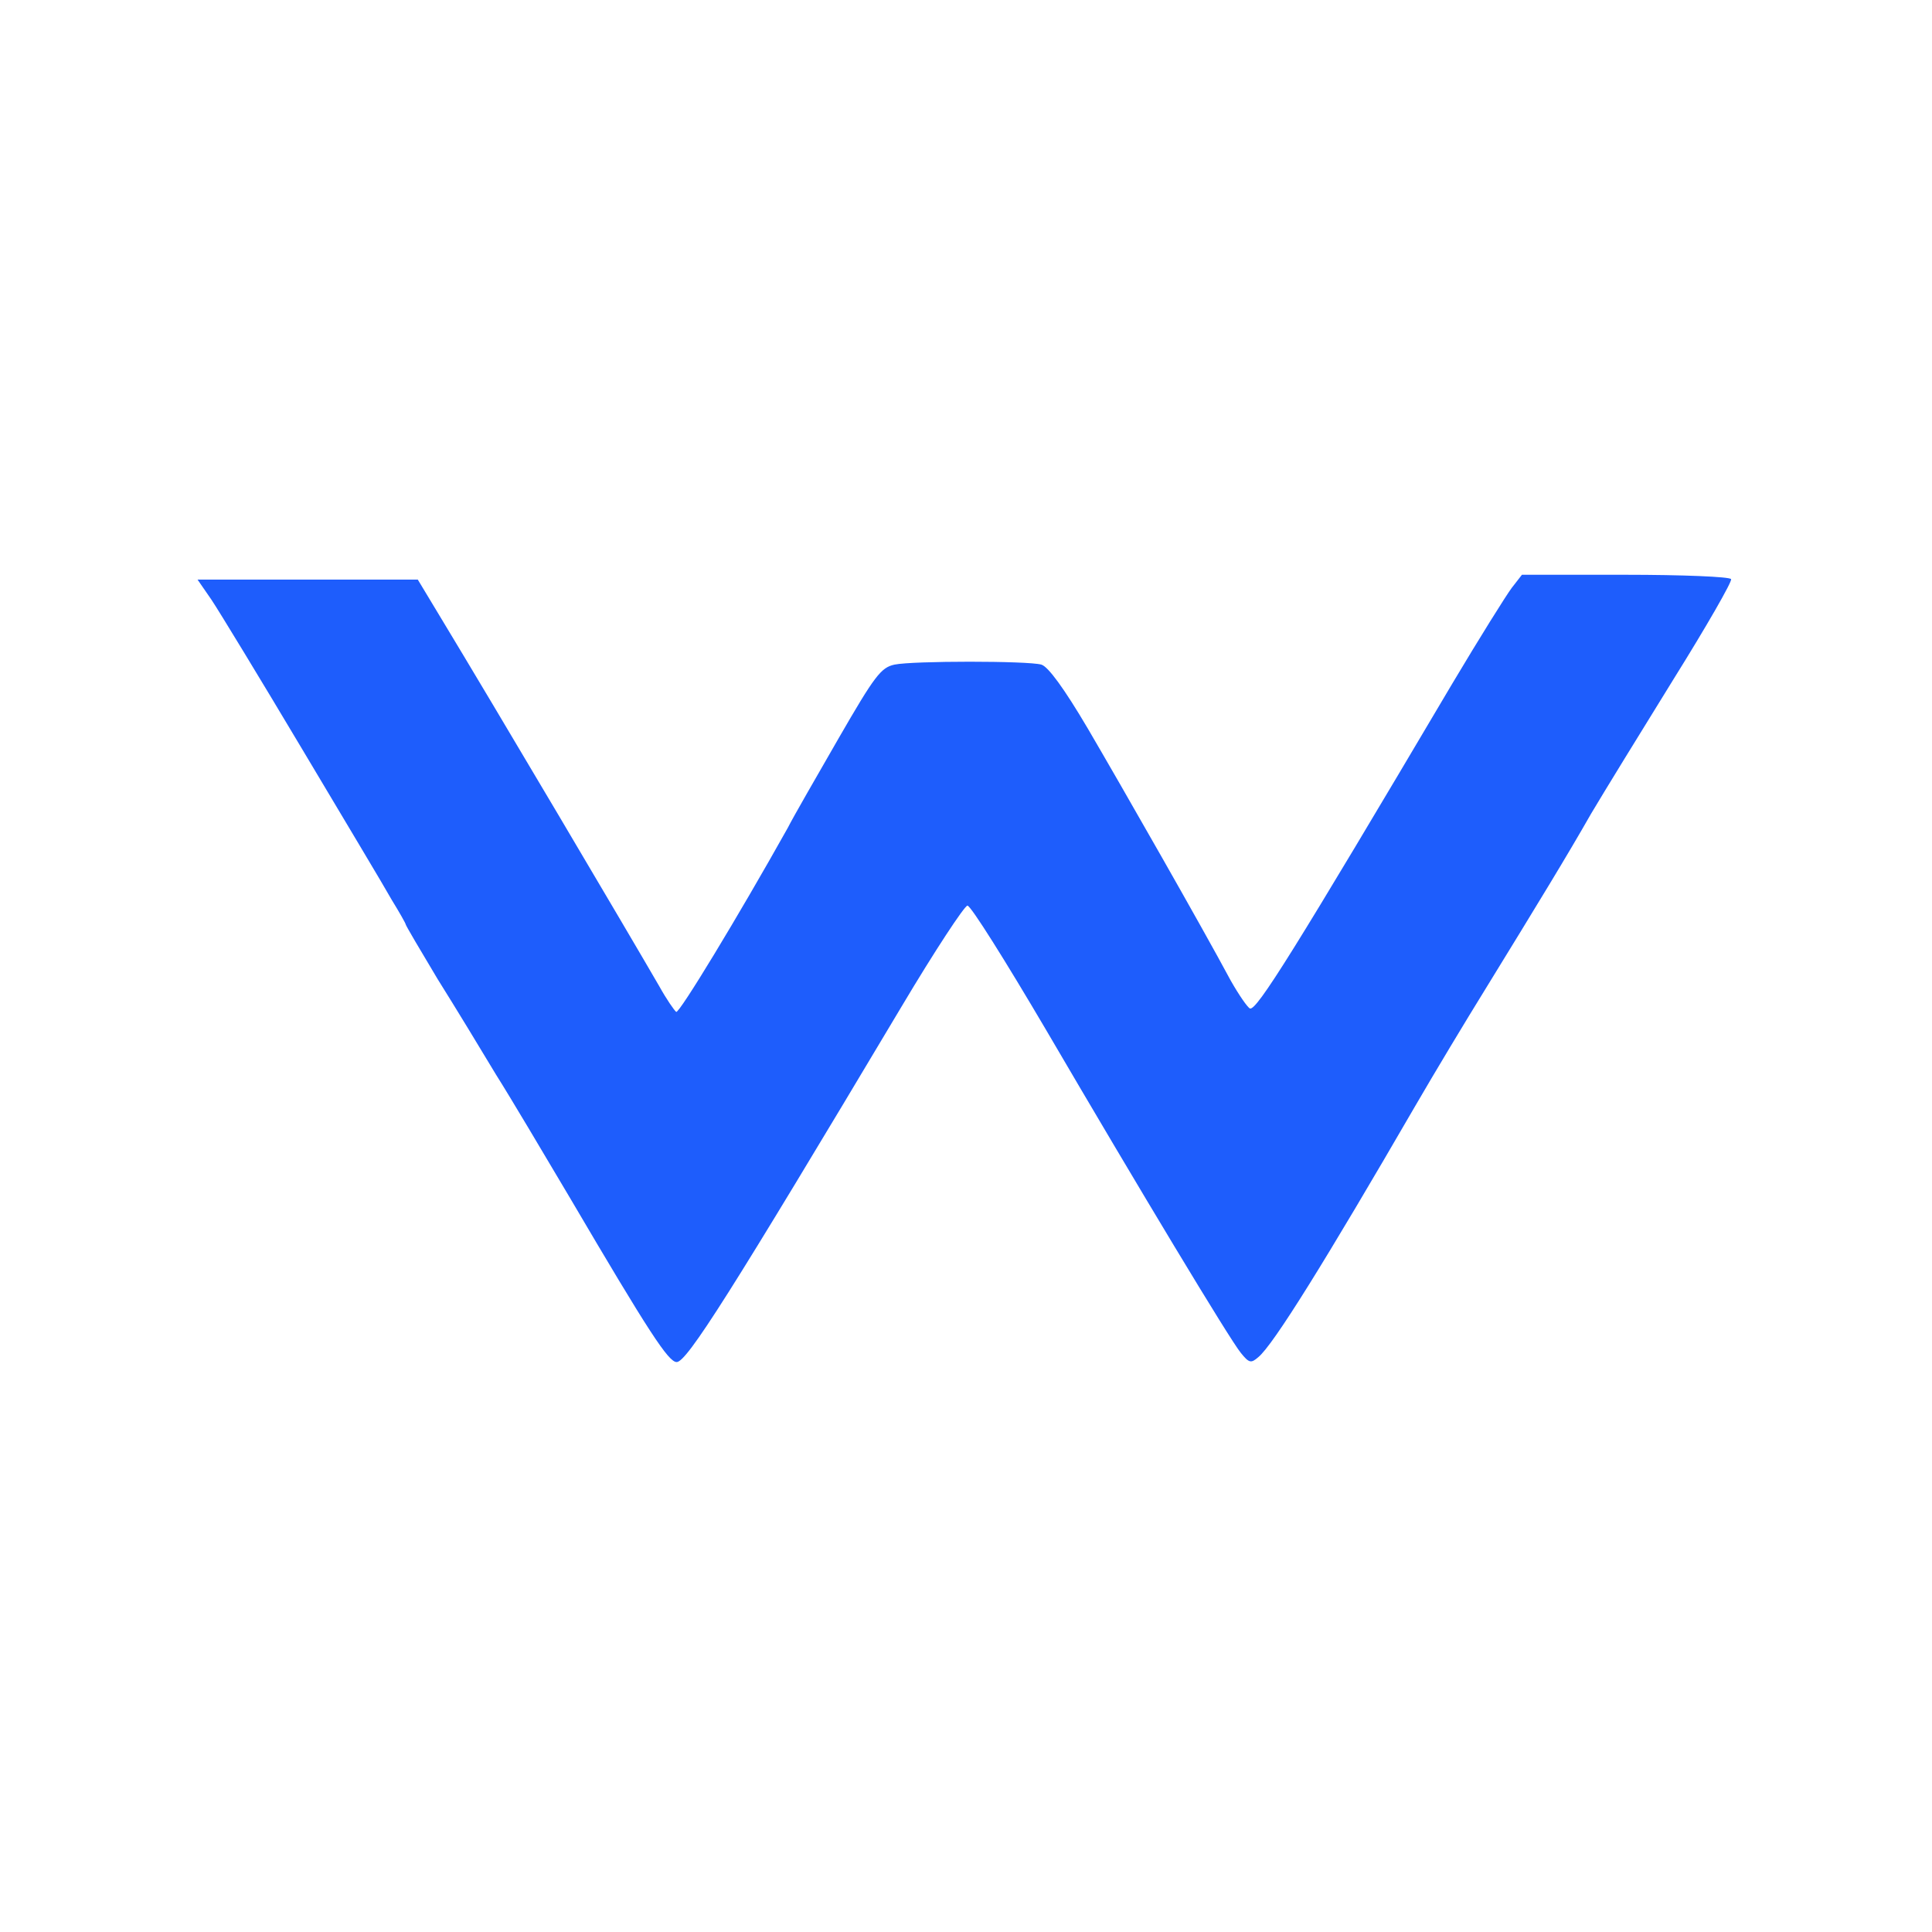
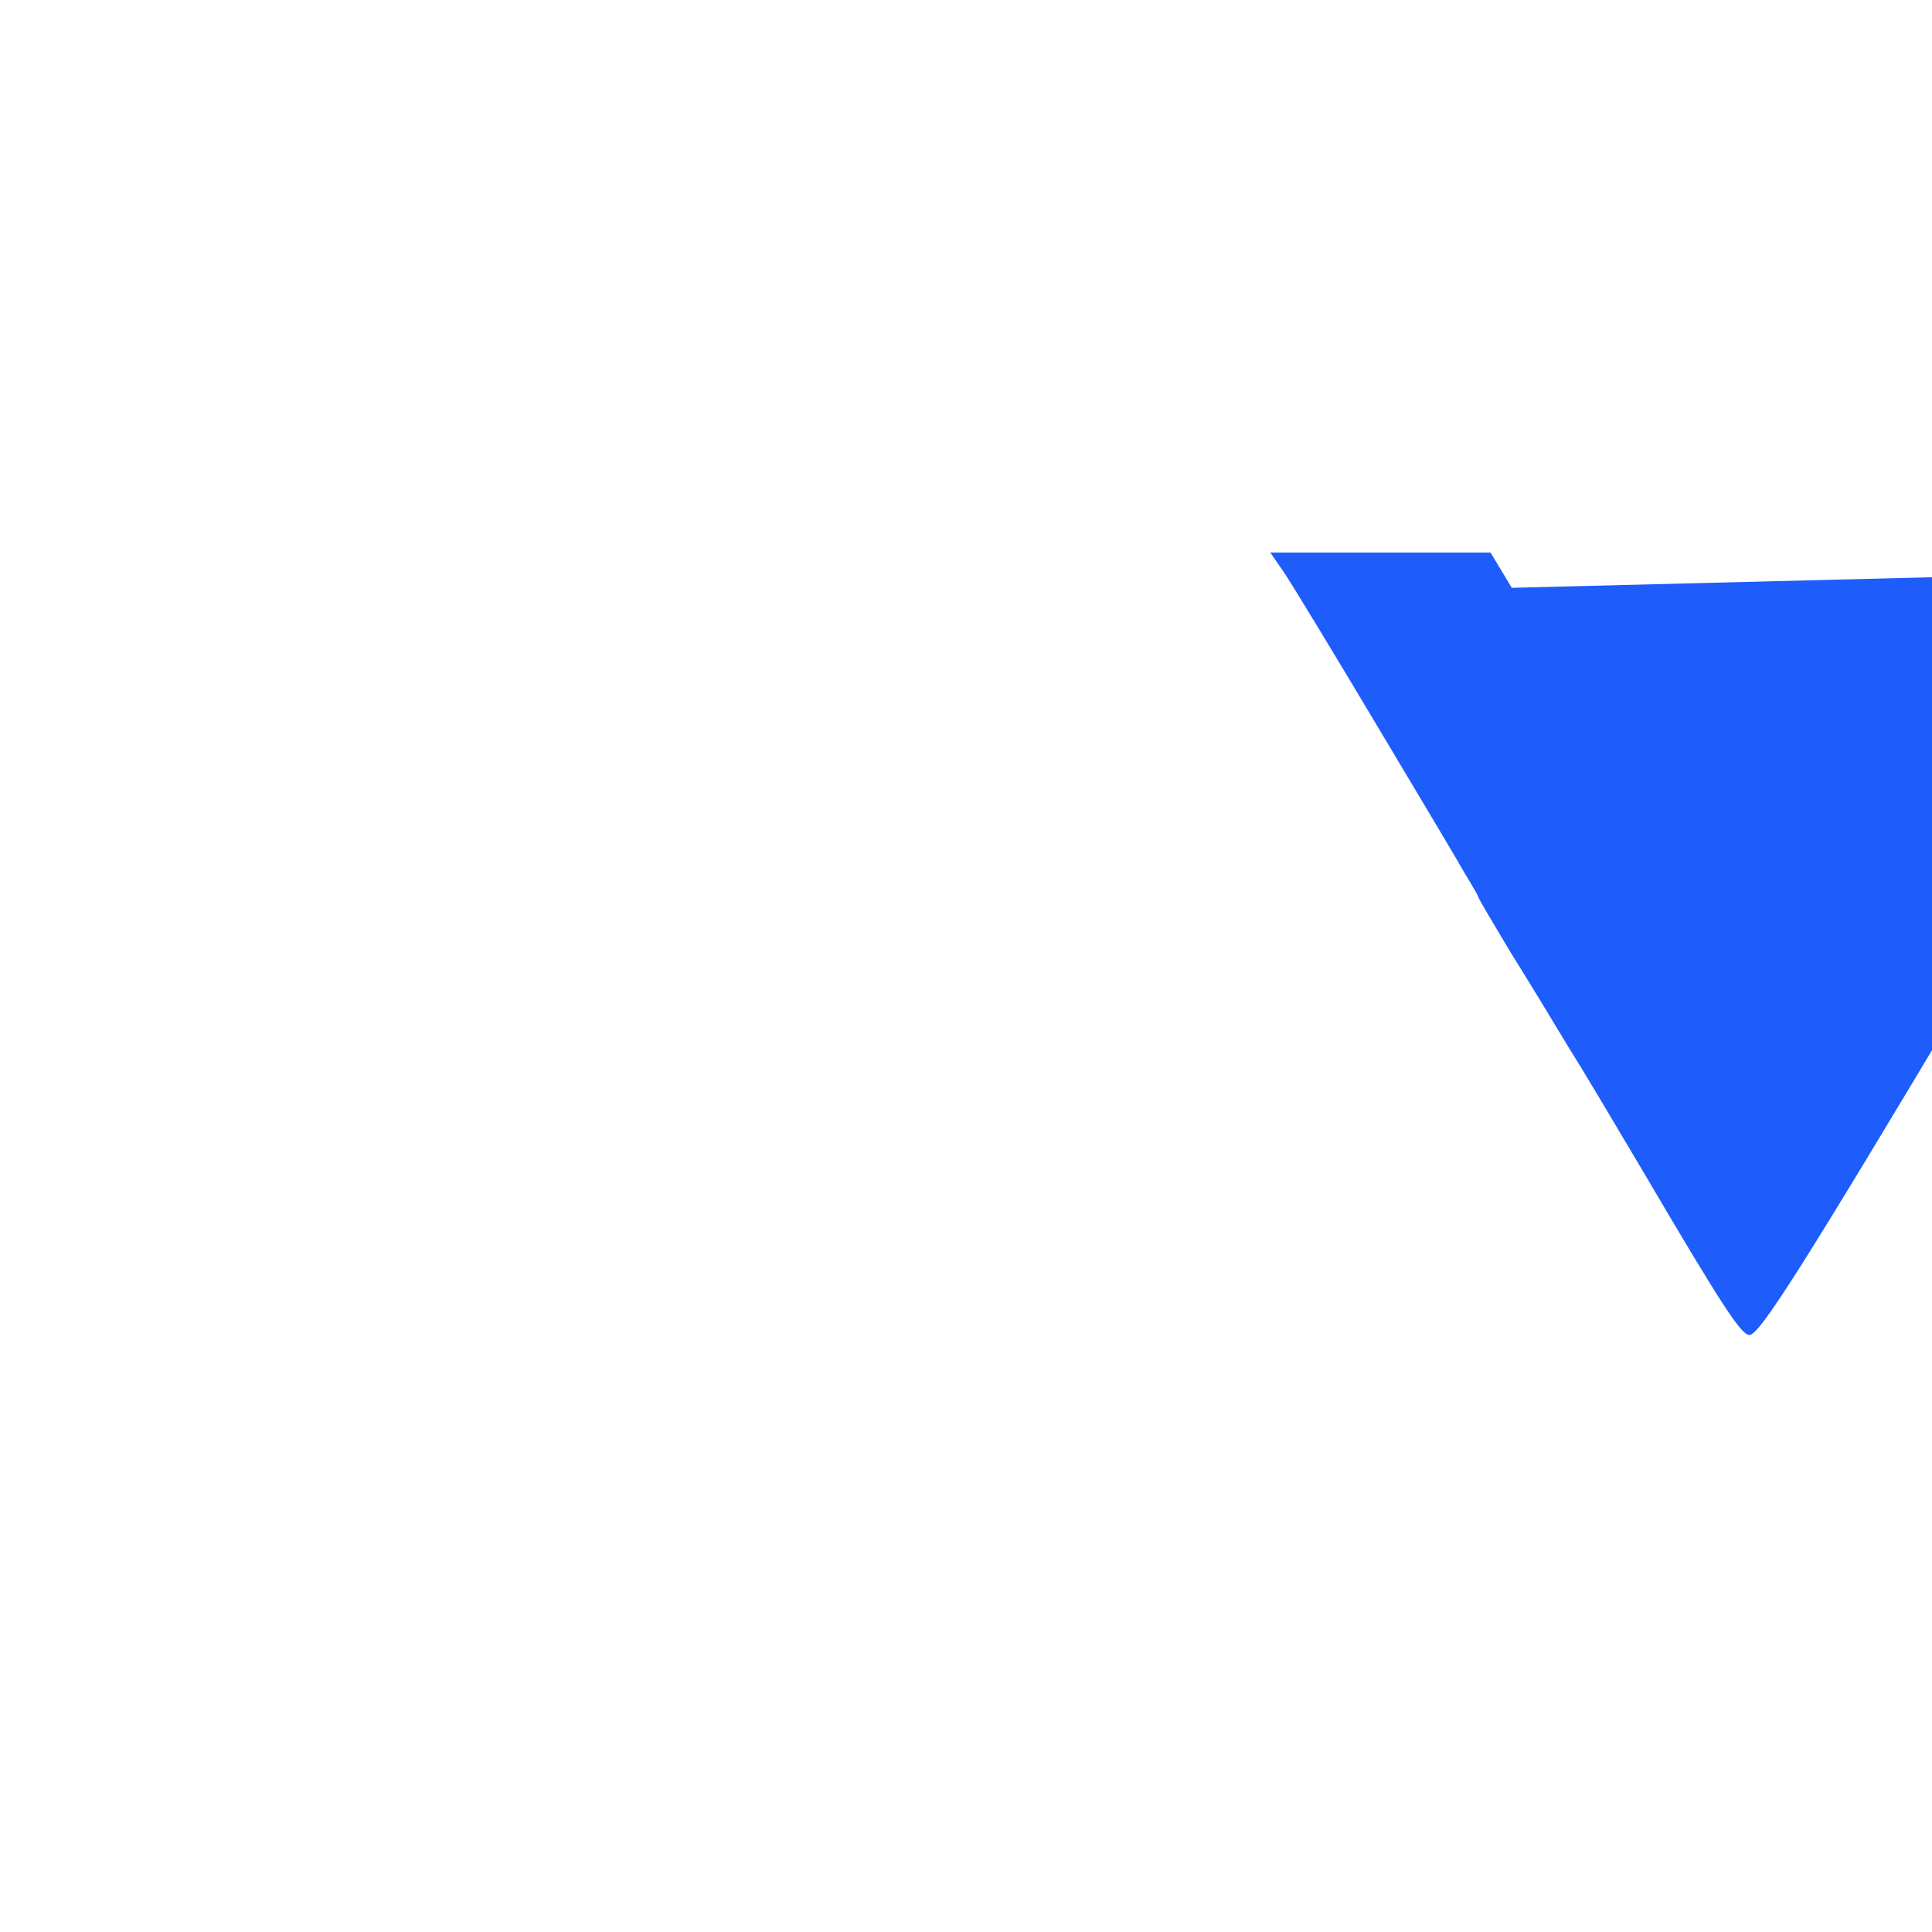
<svg xmlns="http://www.w3.org/2000/svg" version="1.0" width="400pt" height="400pt" viewBox="0 0 400 400" preserveAspectRatio="xMidYMid meet">
  <g transform="translate(0,400) scale(0.1,-0.1)" fill="#1E5DFC" stroke="none">
-     <path d="M3130 2783 c-12 -16 -67 -104 -123 -198 -329 -556 -405 -677 -419 -673 -5 2 -23 28 -40 58 -60 112 -224 399 -296 522 -49 83 -82 128 -96 132 -28 8 -266 8 -304 0 -28 -6 -41 -23 -116 -153 -46 -80 -94 -163 -105 -185 -103 -184 -225 -385 -231 -381 -4 3 -20 26 -35 53 -66 114 -338 574 -456 769 l-44 73 -228 0 -228 0 29 -42 c16 -24 100 -162 187 -308 87 -146 171 -286 186 -313 16 -26 29 -49 29 -51 0 -2 30 -53 66 -113 37 -59 91 -148 121 -198 31 -49 99 -164 153 -255 164 -279 204 -340 221 -340 21 0 111 142 465 735 69 116 131 210 137 210 7 0 79 -115 162 -256 196 -335 381 -642 404 -670 17 -21 21 -22 36 -9 31 25 140 201 325 520 40 69 105 177 144 240 113 184 171 279 220 365 26 44 103 169 171 279 68 109 122 203 119 207 -3 5 -101 9 -219 9 l-214 0 -21 -27z" />
+     <path d="M3130 2783 l-44 73 -228 0 -228 0 29 -42 c16 -24 100 -162 187 -308 87 -146 171 -286 186 -313 16 -26 29 -49 29 -51 0 -2 30 -53 66 -113 37 -59 91 -148 121 -198 31 -49 99 -164 153 -255 164 -279 204 -340 221 -340 21 0 111 142 465 735 69 116 131 210 137 210 7 0 79 -115 162 -256 196 -335 381 -642 404 -670 17 -21 21 -22 36 -9 31 25 140 201 325 520 40 69 105 177 144 240 113 184 171 279 220 365 26 44 103 169 171 279 68 109 122 203 119 207 -3 5 -101 9 -219 9 l-214 0 -21 -27z" />
  </g>
</svg>